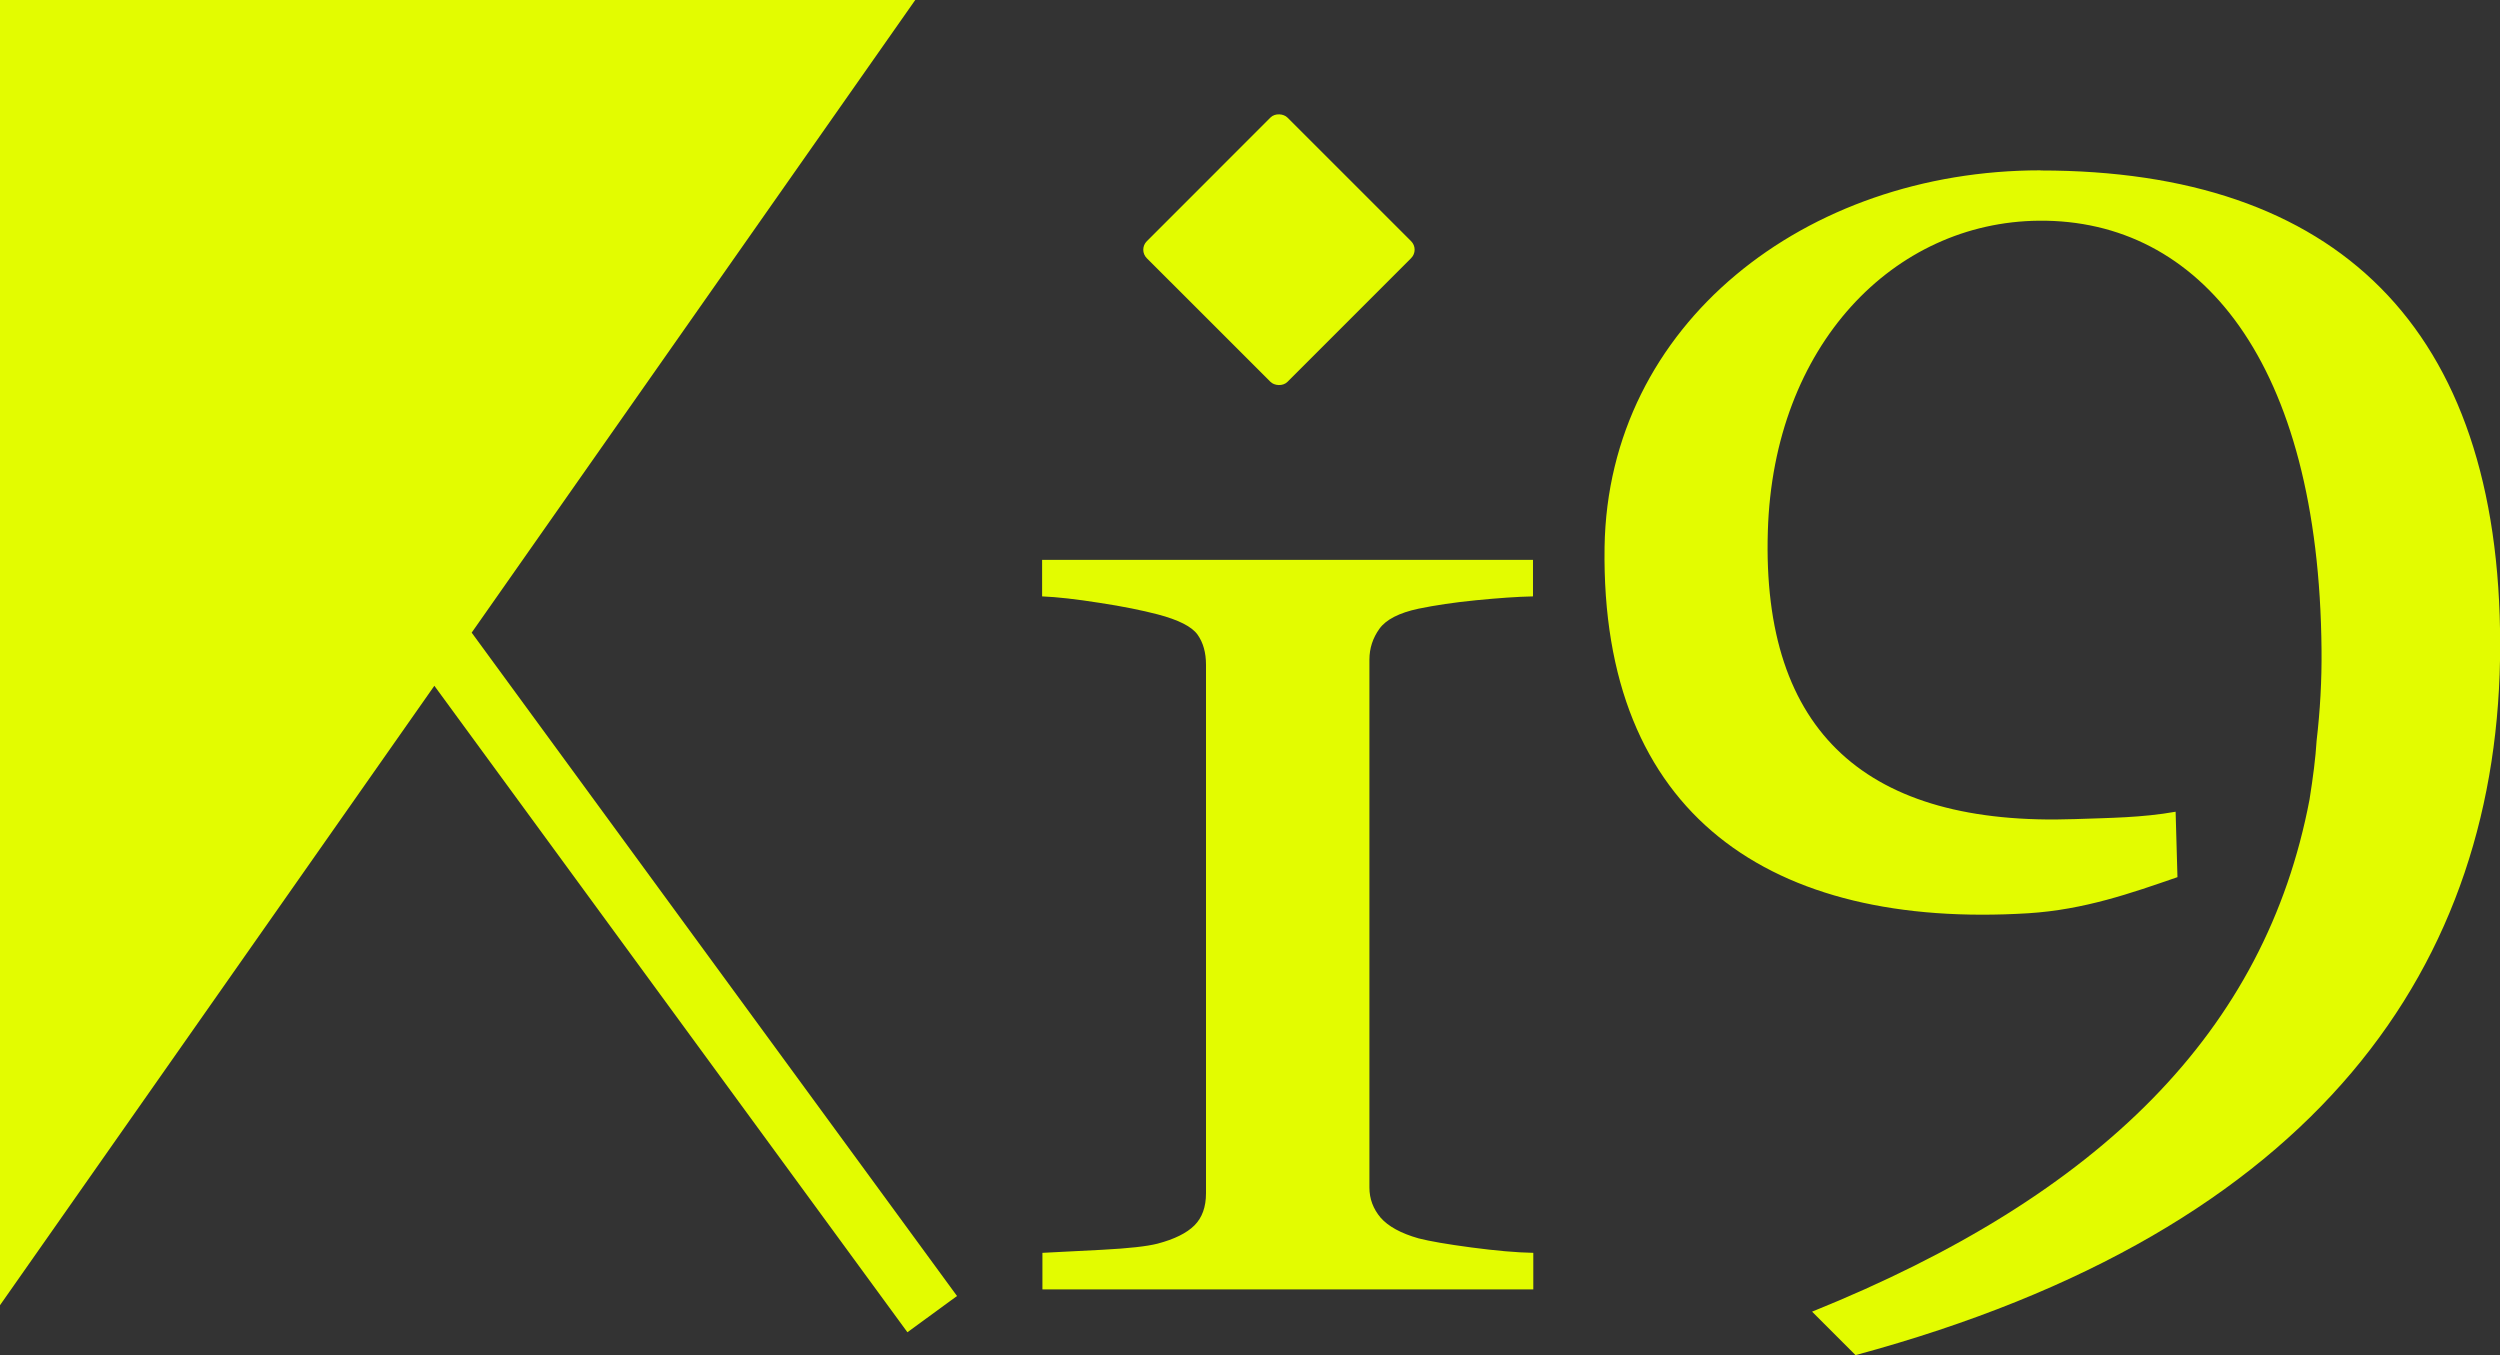
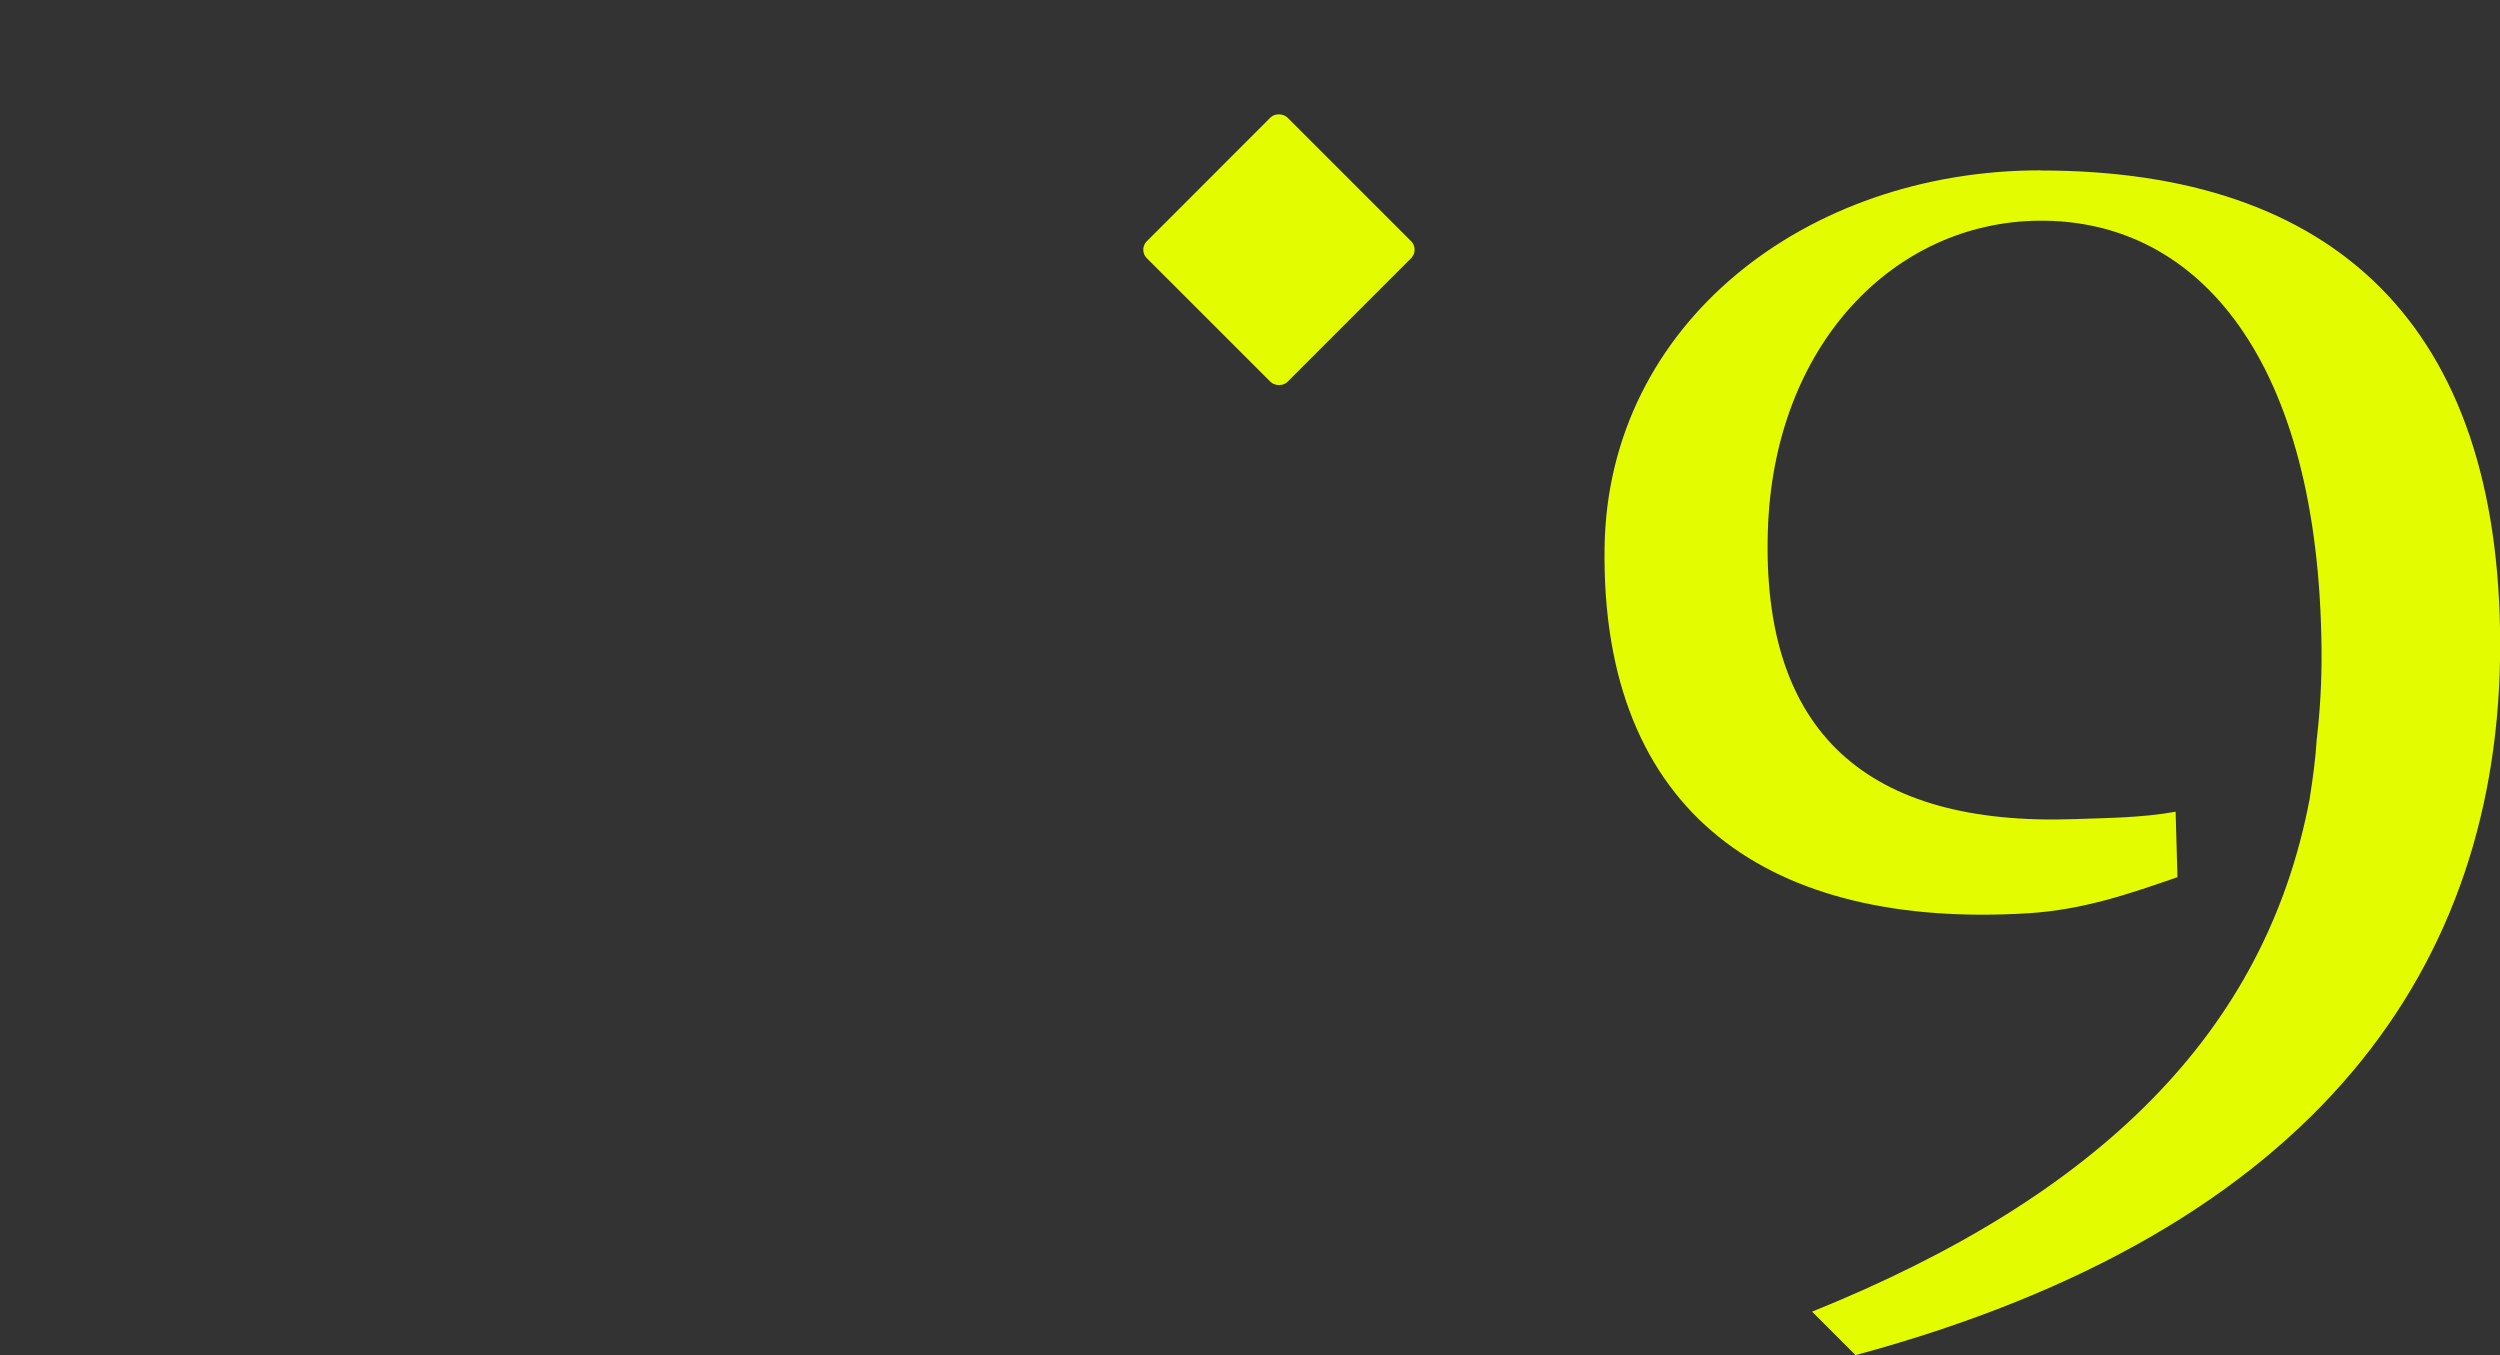
<svg xmlns="http://www.w3.org/2000/svg" id="a" viewBox="0 0 162.77 88.22">
  <rect x="0" y="0" width="162.77" height="88.22" fill="#333333" stroke="none" />
  <defs>
    <style>.b{fill:#e3fc00;}</style>
  </defs>
-   <polygon class="b" points="59.59 0 0 0 0 84.98 28.28 44.65 59.08 86.74 62.31 84.38 30.71 41.19 59.59 0" />
-   <path class="b" d="M67.86,38.83c.97.04,2.21.18,3.73.42,1.52.23,2.78.49,3.78.75,1.37.36,2.23.8,2.6,1.32.37.52.55,1.18.55,1.96v34.41c0,.89-.25,1.59-.75,2.09-.5.5-1.3.9-2.4,1.19-.7.18-1.9.31-3.6.4-1.7.09-3,.16-3.9.2v2.38h31.96v-2.38c-1.1-.02-2.44-.14-4.03-.35-1.58-.21-2.73-.41-3.43-.59-1.17-.33-1.99-.79-2.48-1.35-.48-.57-.73-1.22-.73-1.96v-34.37c0-.74.22-1.41.65-2.01.43-.6,1.28-1.04,2.55-1.31,1.07-.22,2.32-.41,3.75-.55,1.43-.14,2.67-.23,3.7-.25v-2.38h-31.96v2.38Z" />
  <path class="b" d="M132.85,11.09c-15.29,0-28.16,10-28.38,24.53-.26,17.49,10.88,24.87,27.59,23.84,3.64-.23,6.7-1.31,9.71-2.35l-.12-4.26c-2.2.39-4.27.4-6.56.48-13.51.48-20.39-5.61-19.99-18.74.36-12.13,8.21-20.14,17.66-20.22,10.44-.09,18.23,9.14,18.39,27.94.02,1.97-.09,3.94-.32,5.91-.07,1.14-.23,2.37-.46,3.83-2.87,15.09-13.61,25.77-32.39,33.35.94.94,1.88,1.88,2.83,2.83,30.18-8.16,41.97-25.49,41.97-46.25s-10.75-30.88-29.92-30.88Z" />
  <rect class="b" x="76.8" y="9.78" width="12.95" height="12.95" rx=".78" ry=".78" transform="translate(12.9 63.66) rotate(-45.01)" />
</svg>